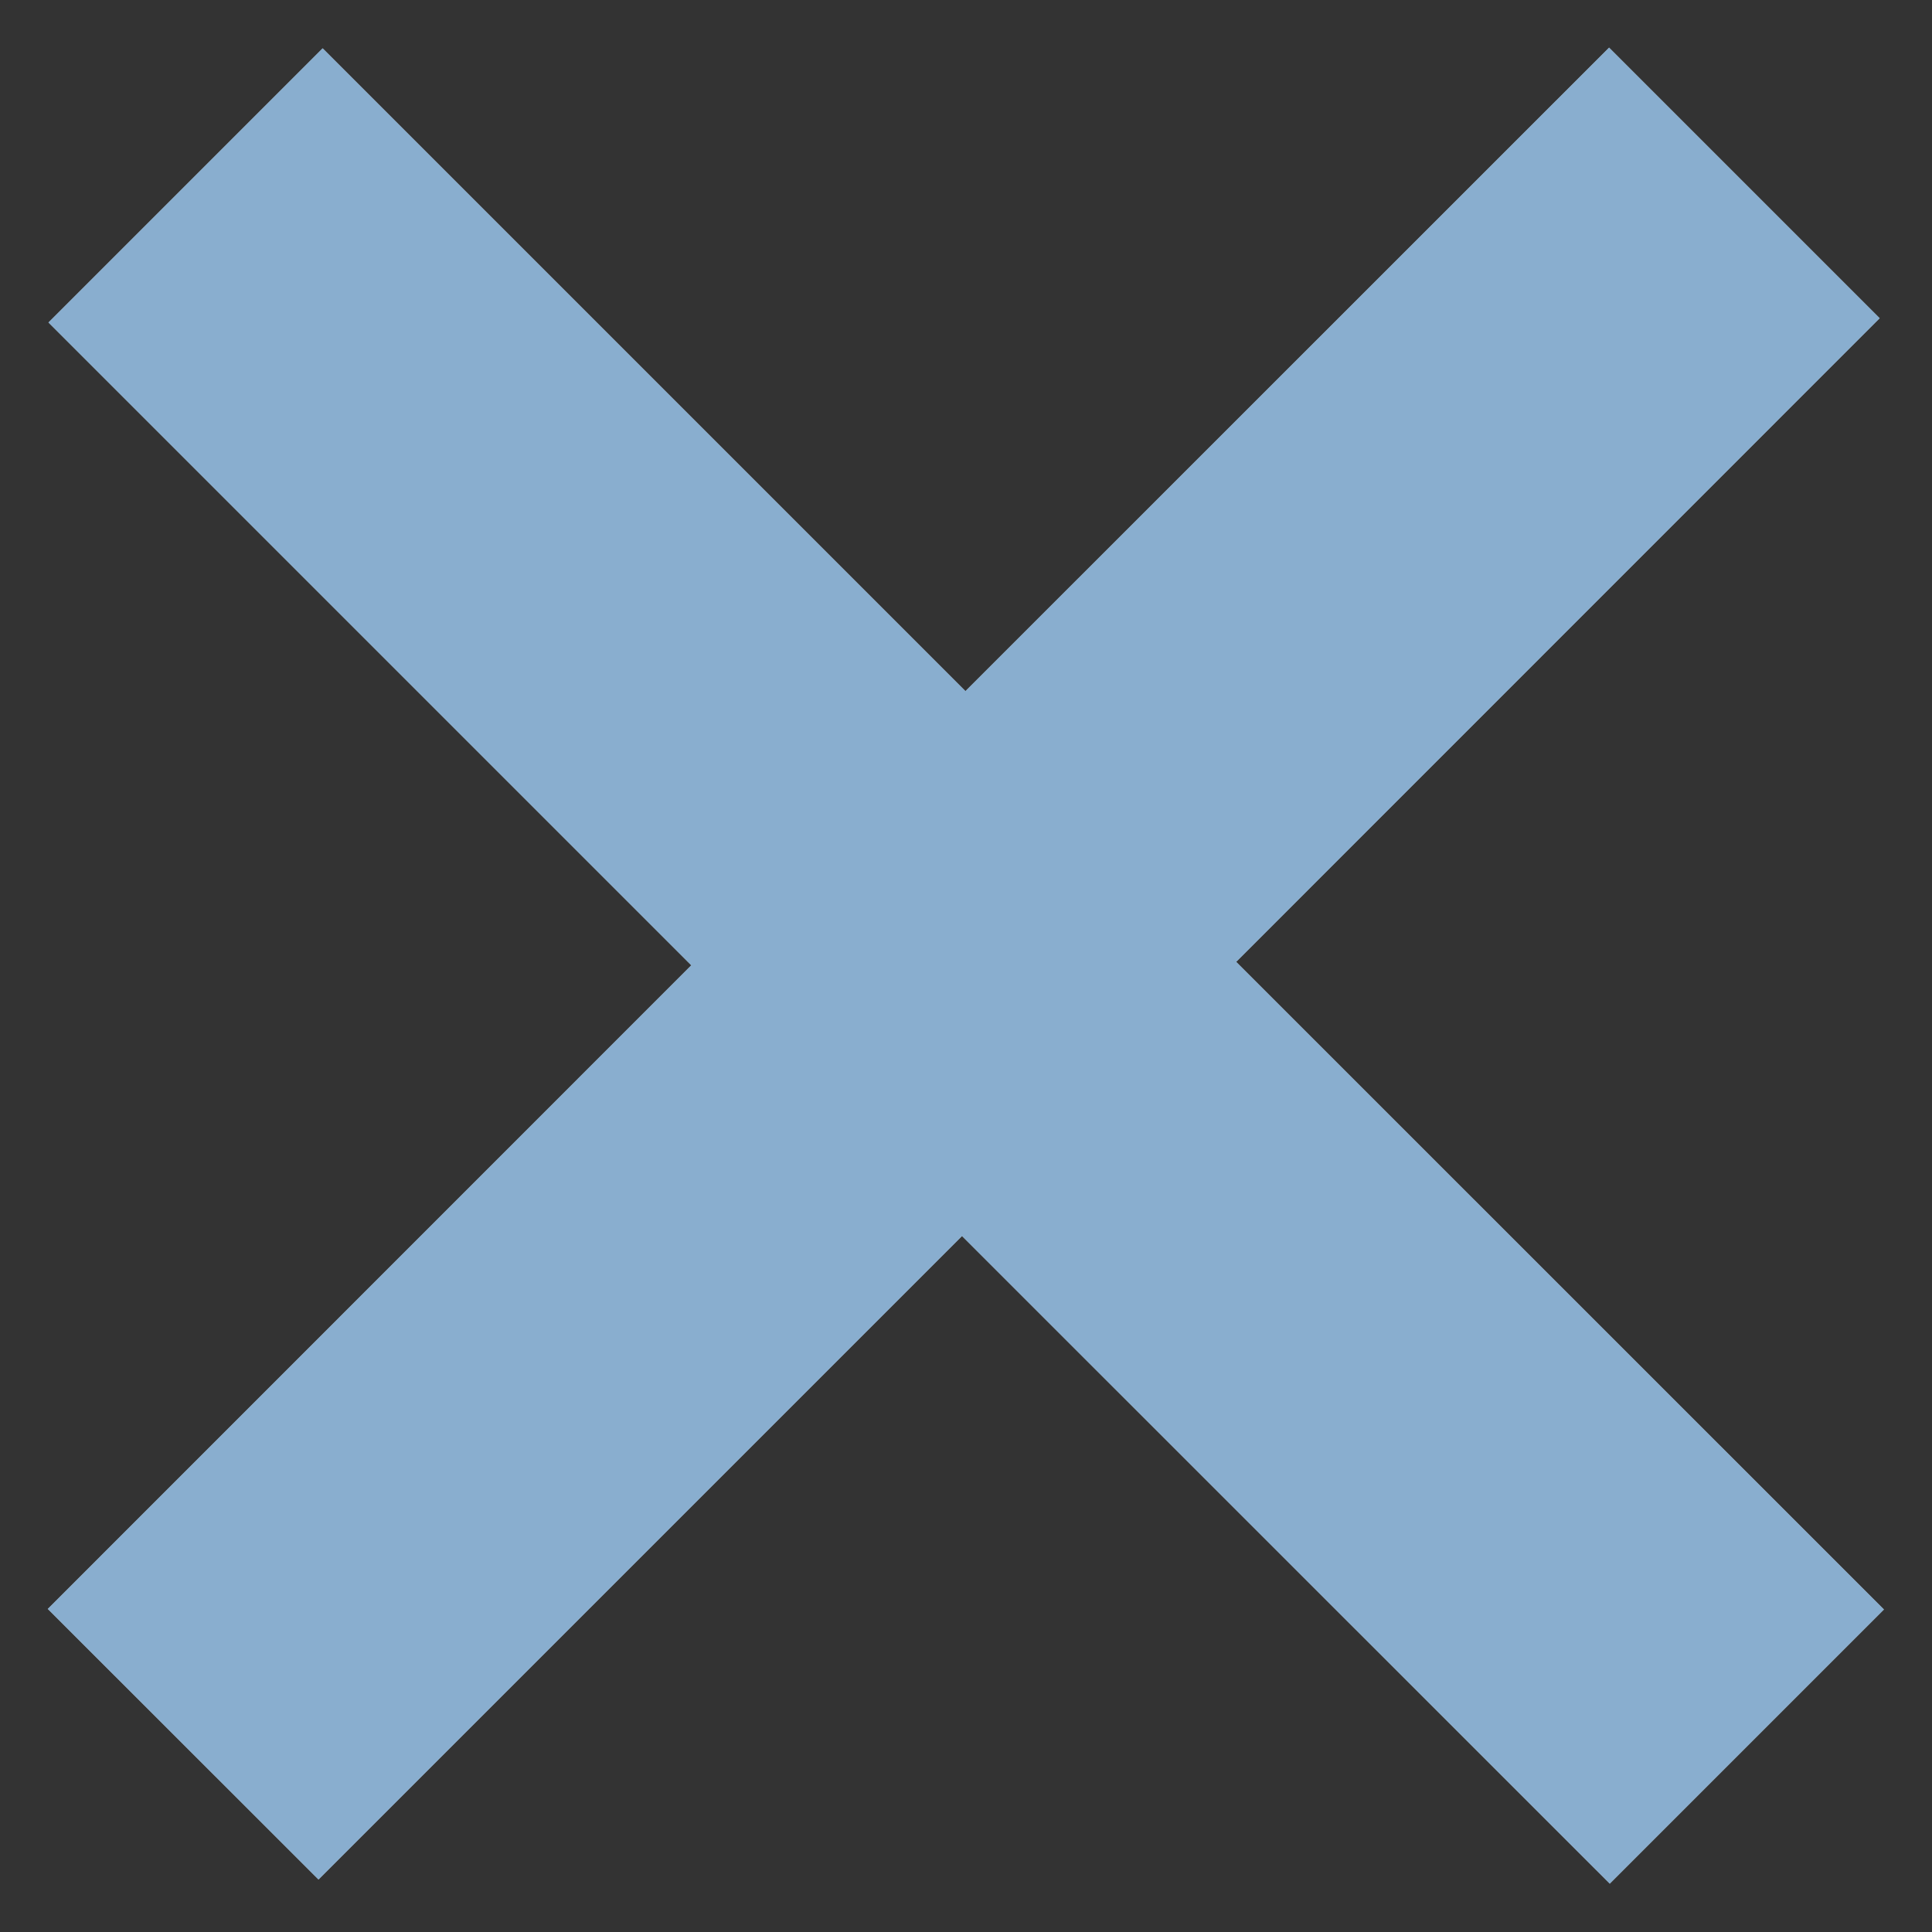
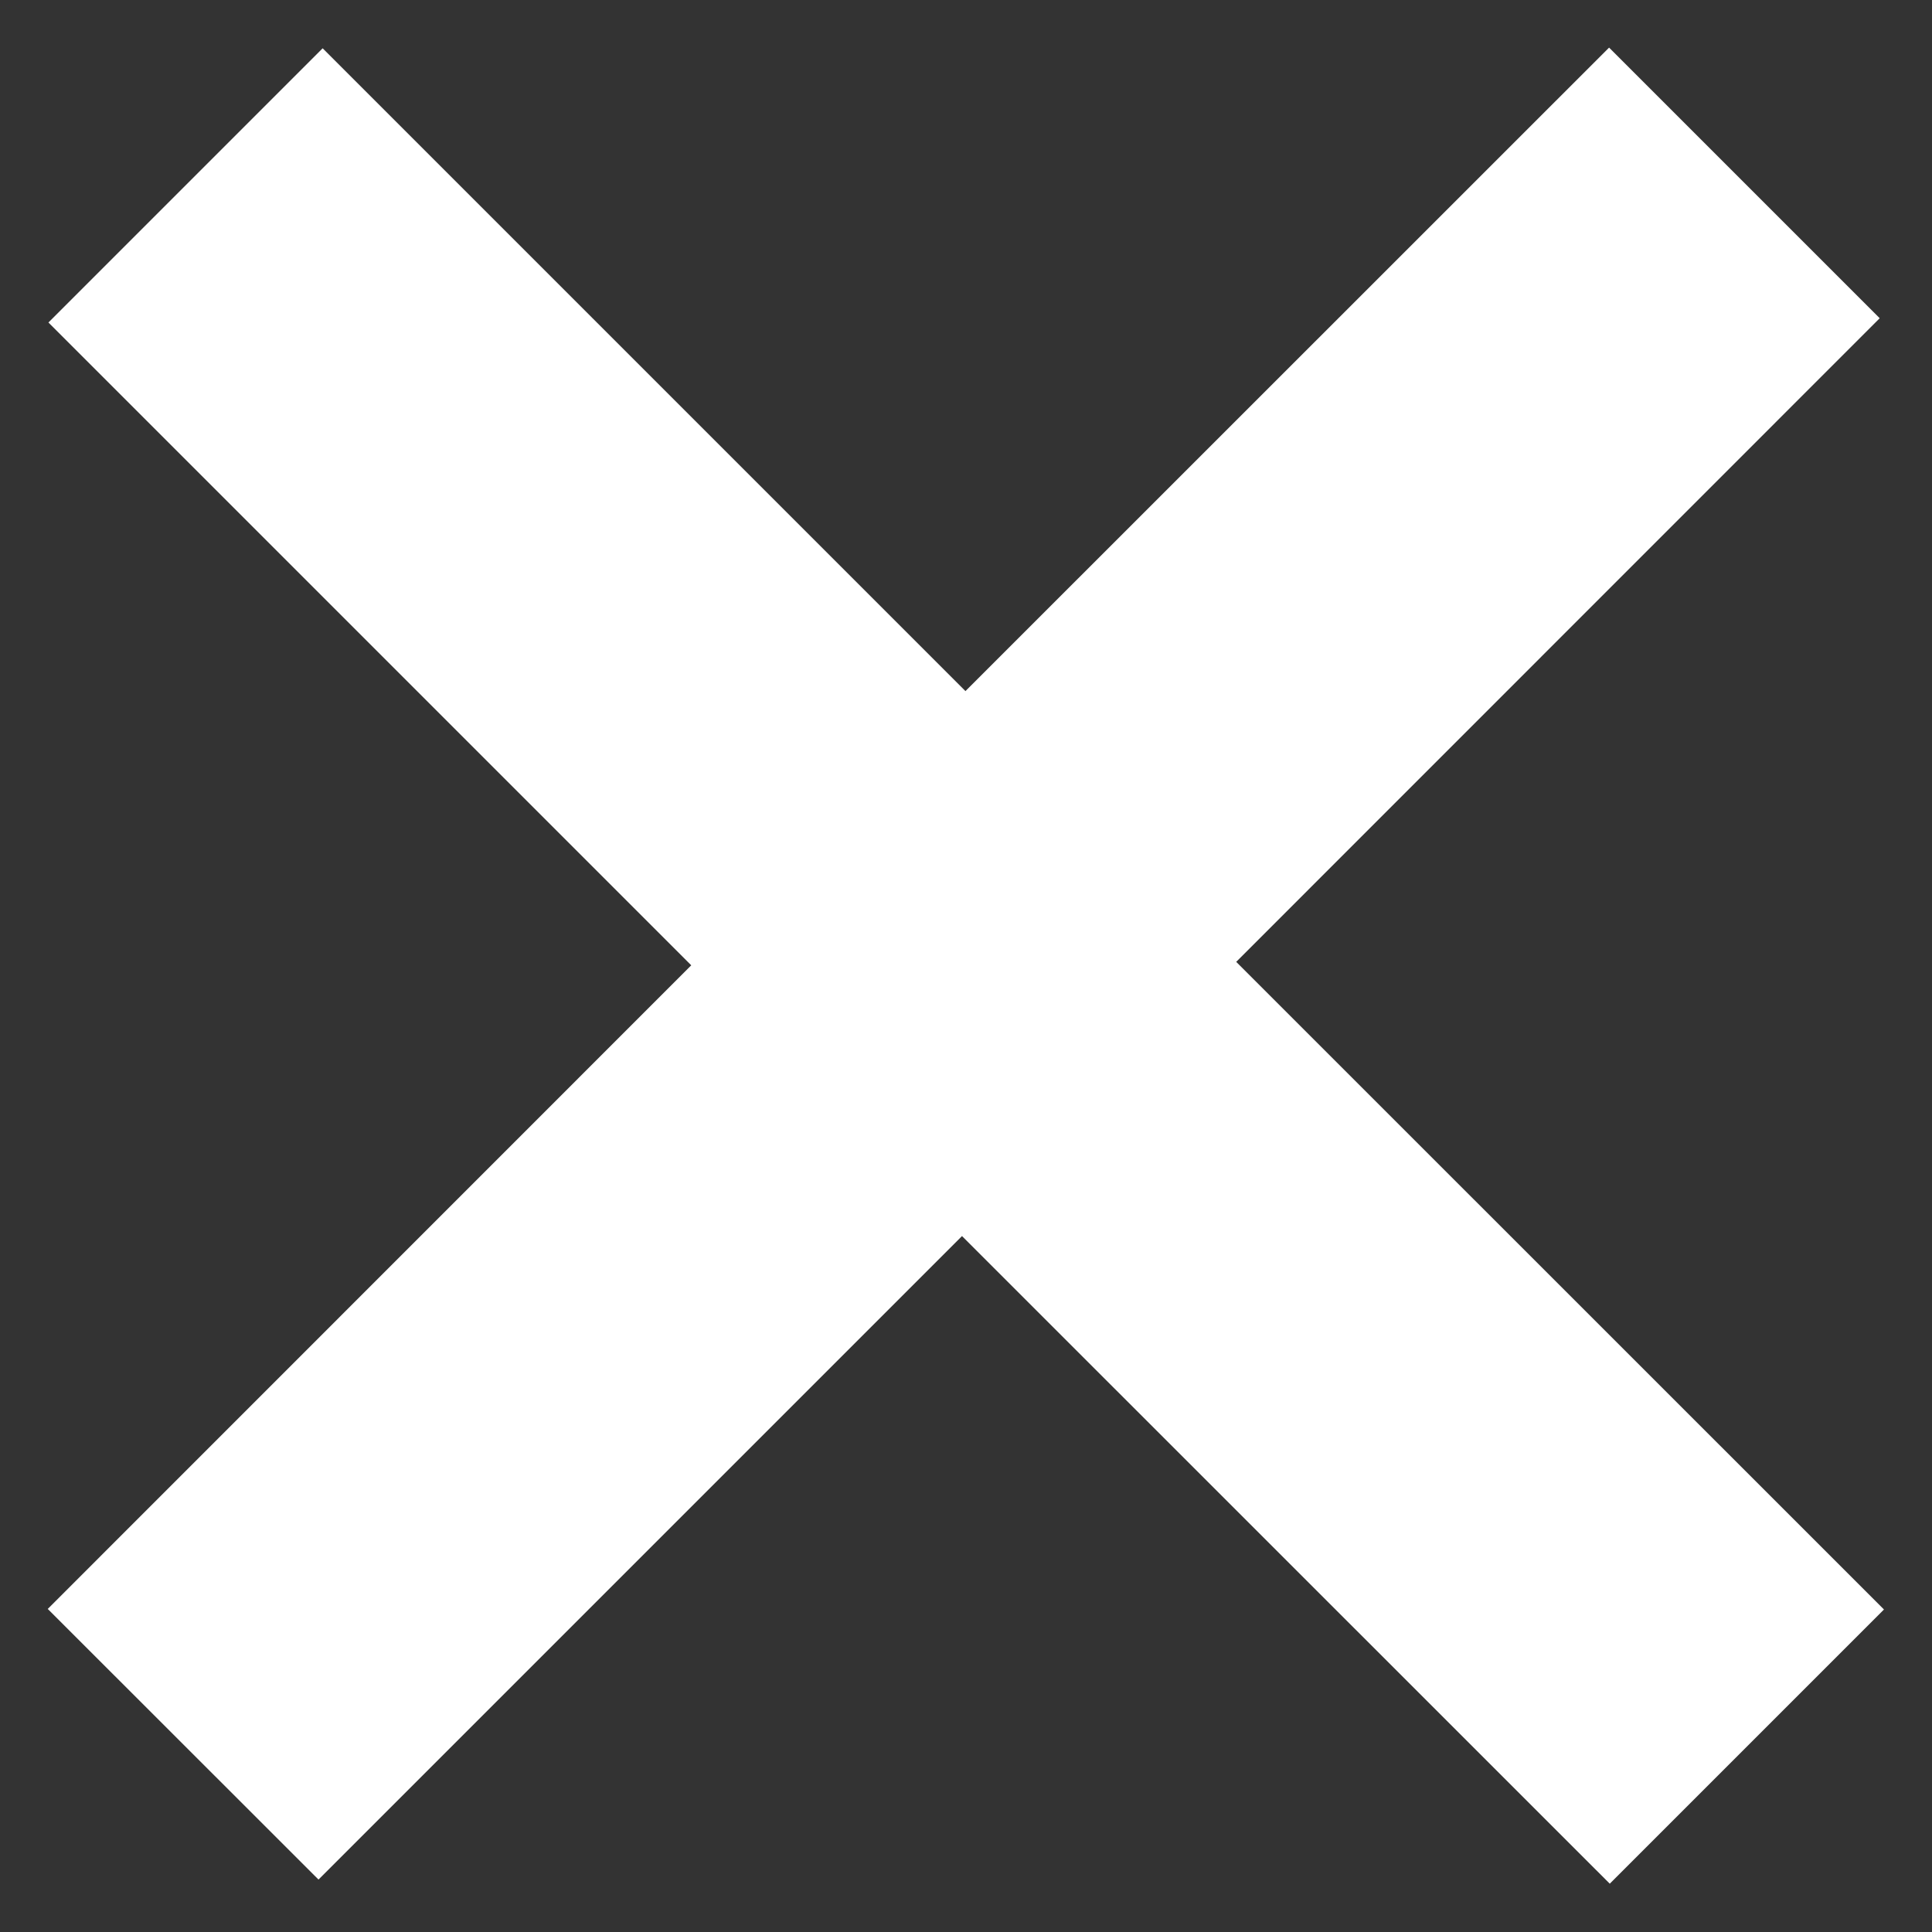
<svg xmlns="http://www.w3.org/2000/svg" width="14" height="14" viewBox="0 0 14 14" fill="none">
  <rect x="0" y="0" width="14" height="14" fill="#333333" stroke="none" />
  <path d="M11.665 13.65L6.971 8.957L2.308 13.62L0.346 11.659L5.009 6.995L0.351 2.337L2.338 0.35L6.996 5.008L11.66 0.345L13.621 2.306L8.958 6.97L13.652 11.663L11.665 13.65Z" fill="white" />
-   <path d="M11.665 13.65L6.971 8.957L2.308 13.62L0.346 11.659L5.009 6.995L0.351 2.337L2.338 0.35L6.996 5.008L11.66 0.345L13.621 2.306L8.958 6.97L13.652 11.663L11.665 13.65Z" fill="#145FA0" fill-opacity="0.5" />
</svg>